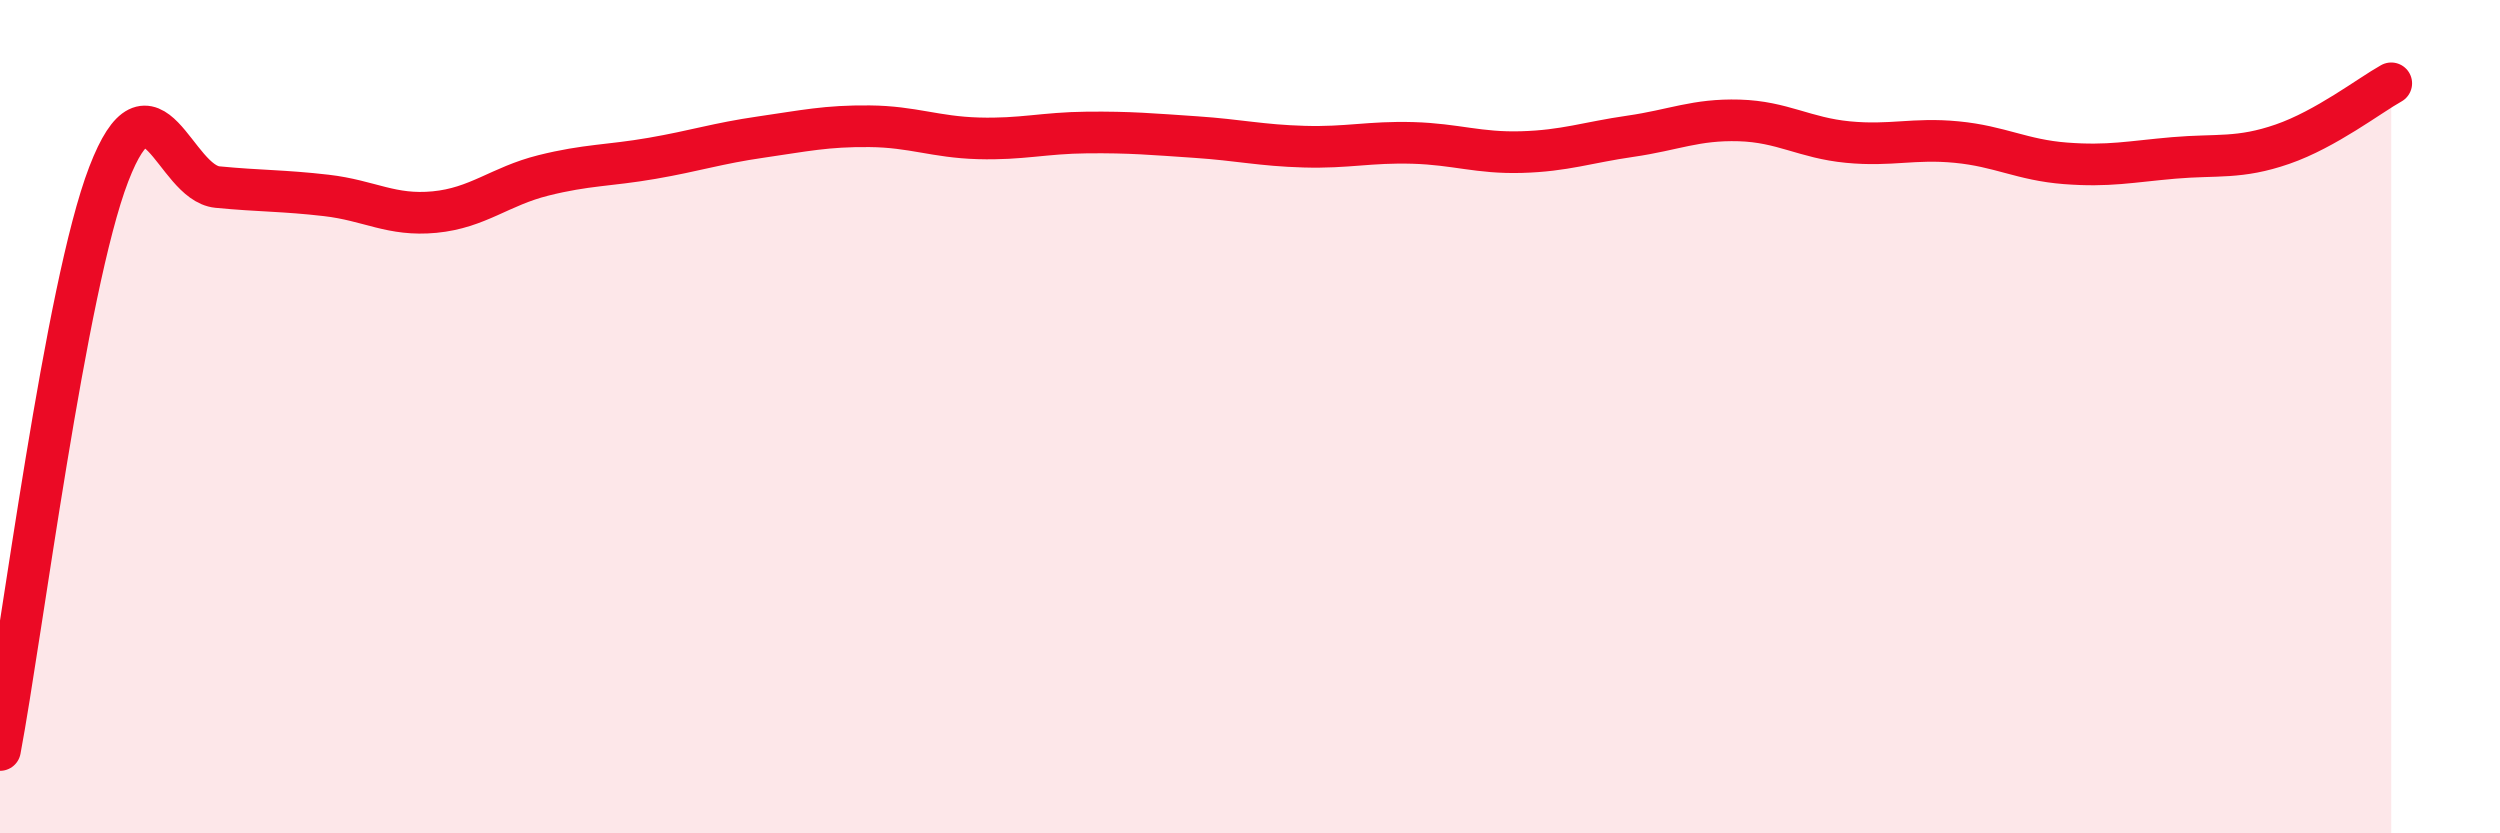
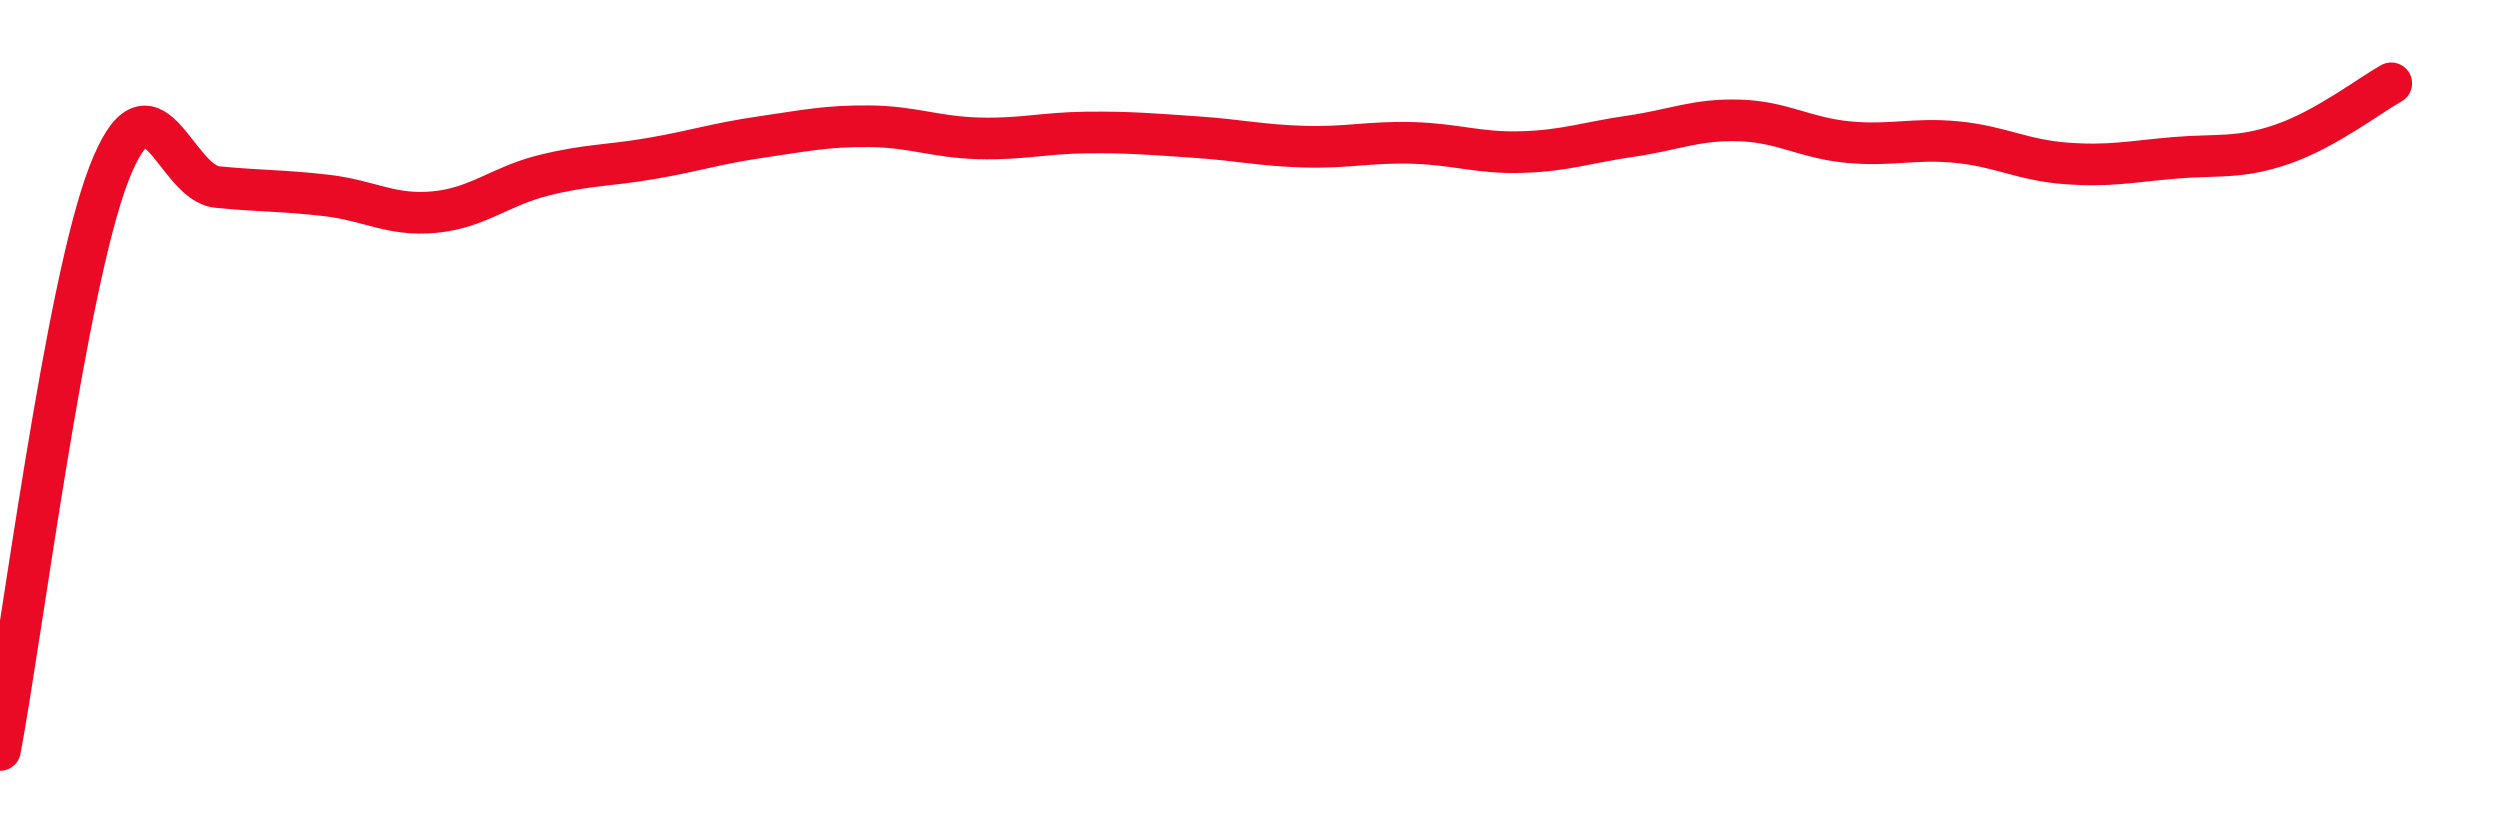
<svg xmlns="http://www.w3.org/2000/svg" width="60" height="20" viewBox="0 0 60 20">
-   <path d="M 0,18 C 0.52,15.24 1.57,6.88 2.61,4.18 C 3.65,1.48 4.18,4.39 5.22,4.49 C 6.26,4.59 6.79,4.57 7.83,4.69 C 8.87,4.81 9.39,5.19 10.43,5.09 C 11.47,4.99 12,4.47 13.04,4.21 C 14.08,3.95 14.61,3.98 15.65,3.8 C 16.69,3.62 17.22,3.44 18.26,3.29 C 19.3,3.14 19.83,3.02 20.87,3.03 C 21.91,3.04 22.44,3.29 23.48,3.32 C 24.52,3.35 25.05,3.19 26.09,3.18 C 27.13,3.17 27.66,3.22 28.7,3.29 C 29.74,3.36 30.26,3.49 31.3,3.52 C 32.34,3.55 32.87,3.4 33.91,3.43 C 34.95,3.46 35.48,3.68 36.52,3.65 C 37.56,3.62 38.09,3.42 39.13,3.27 C 40.17,3.12 40.7,2.86 41.74,2.89 C 42.78,2.92 43.31,3.31 44.35,3.41 C 45.39,3.51 45.92,3.31 46.96,3.41 C 48,3.51 48.53,3.84 49.57,3.92 C 50.61,4 51.13,3.88 52.17,3.79 C 53.21,3.7 53.74,3.82 54.78,3.46 C 55.82,3.1 56.87,2.29 57.39,2L57.39 20L0 20Z" fill="#EB0A25" opacity="0.1" stroke-linecap="round" stroke-linejoin="round" />
  <path d="M 0,18 C 0.52,15.24 1.57,6.88 2.61,4.18 C 3.65,1.48 4.18,4.39 5.22,4.49 C 6.26,4.59 6.79,4.57 7.83,4.69 C 8.87,4.81 9.39,5.19 10.43,5.09 C 11.47,4.99 12,4.47 13.04,4.21 C 14.08,3.95 14.61,3.98 15.65,3.8 C 16.69,3.62 17.22,3.44 18.26,3.29 C 19.3,3.14 19.83,3.02 20.87,3.03 C 21.91,3.04 22.44,3.29 23.48,3.32 C 24.52,3.35 25.05,3.19 26.09,3.18 C 27.13,3.17 27.66,3.22 28.7,3.29 C 29.74,3.36 30.26,3.49 31.3,3.52 C 32.34,3.55 32.87,3.4 33.91,3.43 C 34.95,3.46 35.48,3.68 36.52,3.65 C 37.56,3.62 38.09,3.42 39.13,3.27 C 40.17,3.12 40.7,2.86 41.74,2.89 C 42.78,2.92 43.31,3.31 44.35,3.41 C 45.39,3.51 45.92,3.31 46.96,3.41 C 48,3.51 48.53,3.84 49.57,3.92 C 50.61,4 51.13,3.88 52.17,3.79 C 53.21,3.7 53.74,3.82 54.78,3.46 C 55.82,3.1 56.87,2.29 57.39,2" stroke="#EB0A25" stroke-width="1" fill="none" stroke-linecap="round" stroke-linejoin="round" />
</svg>